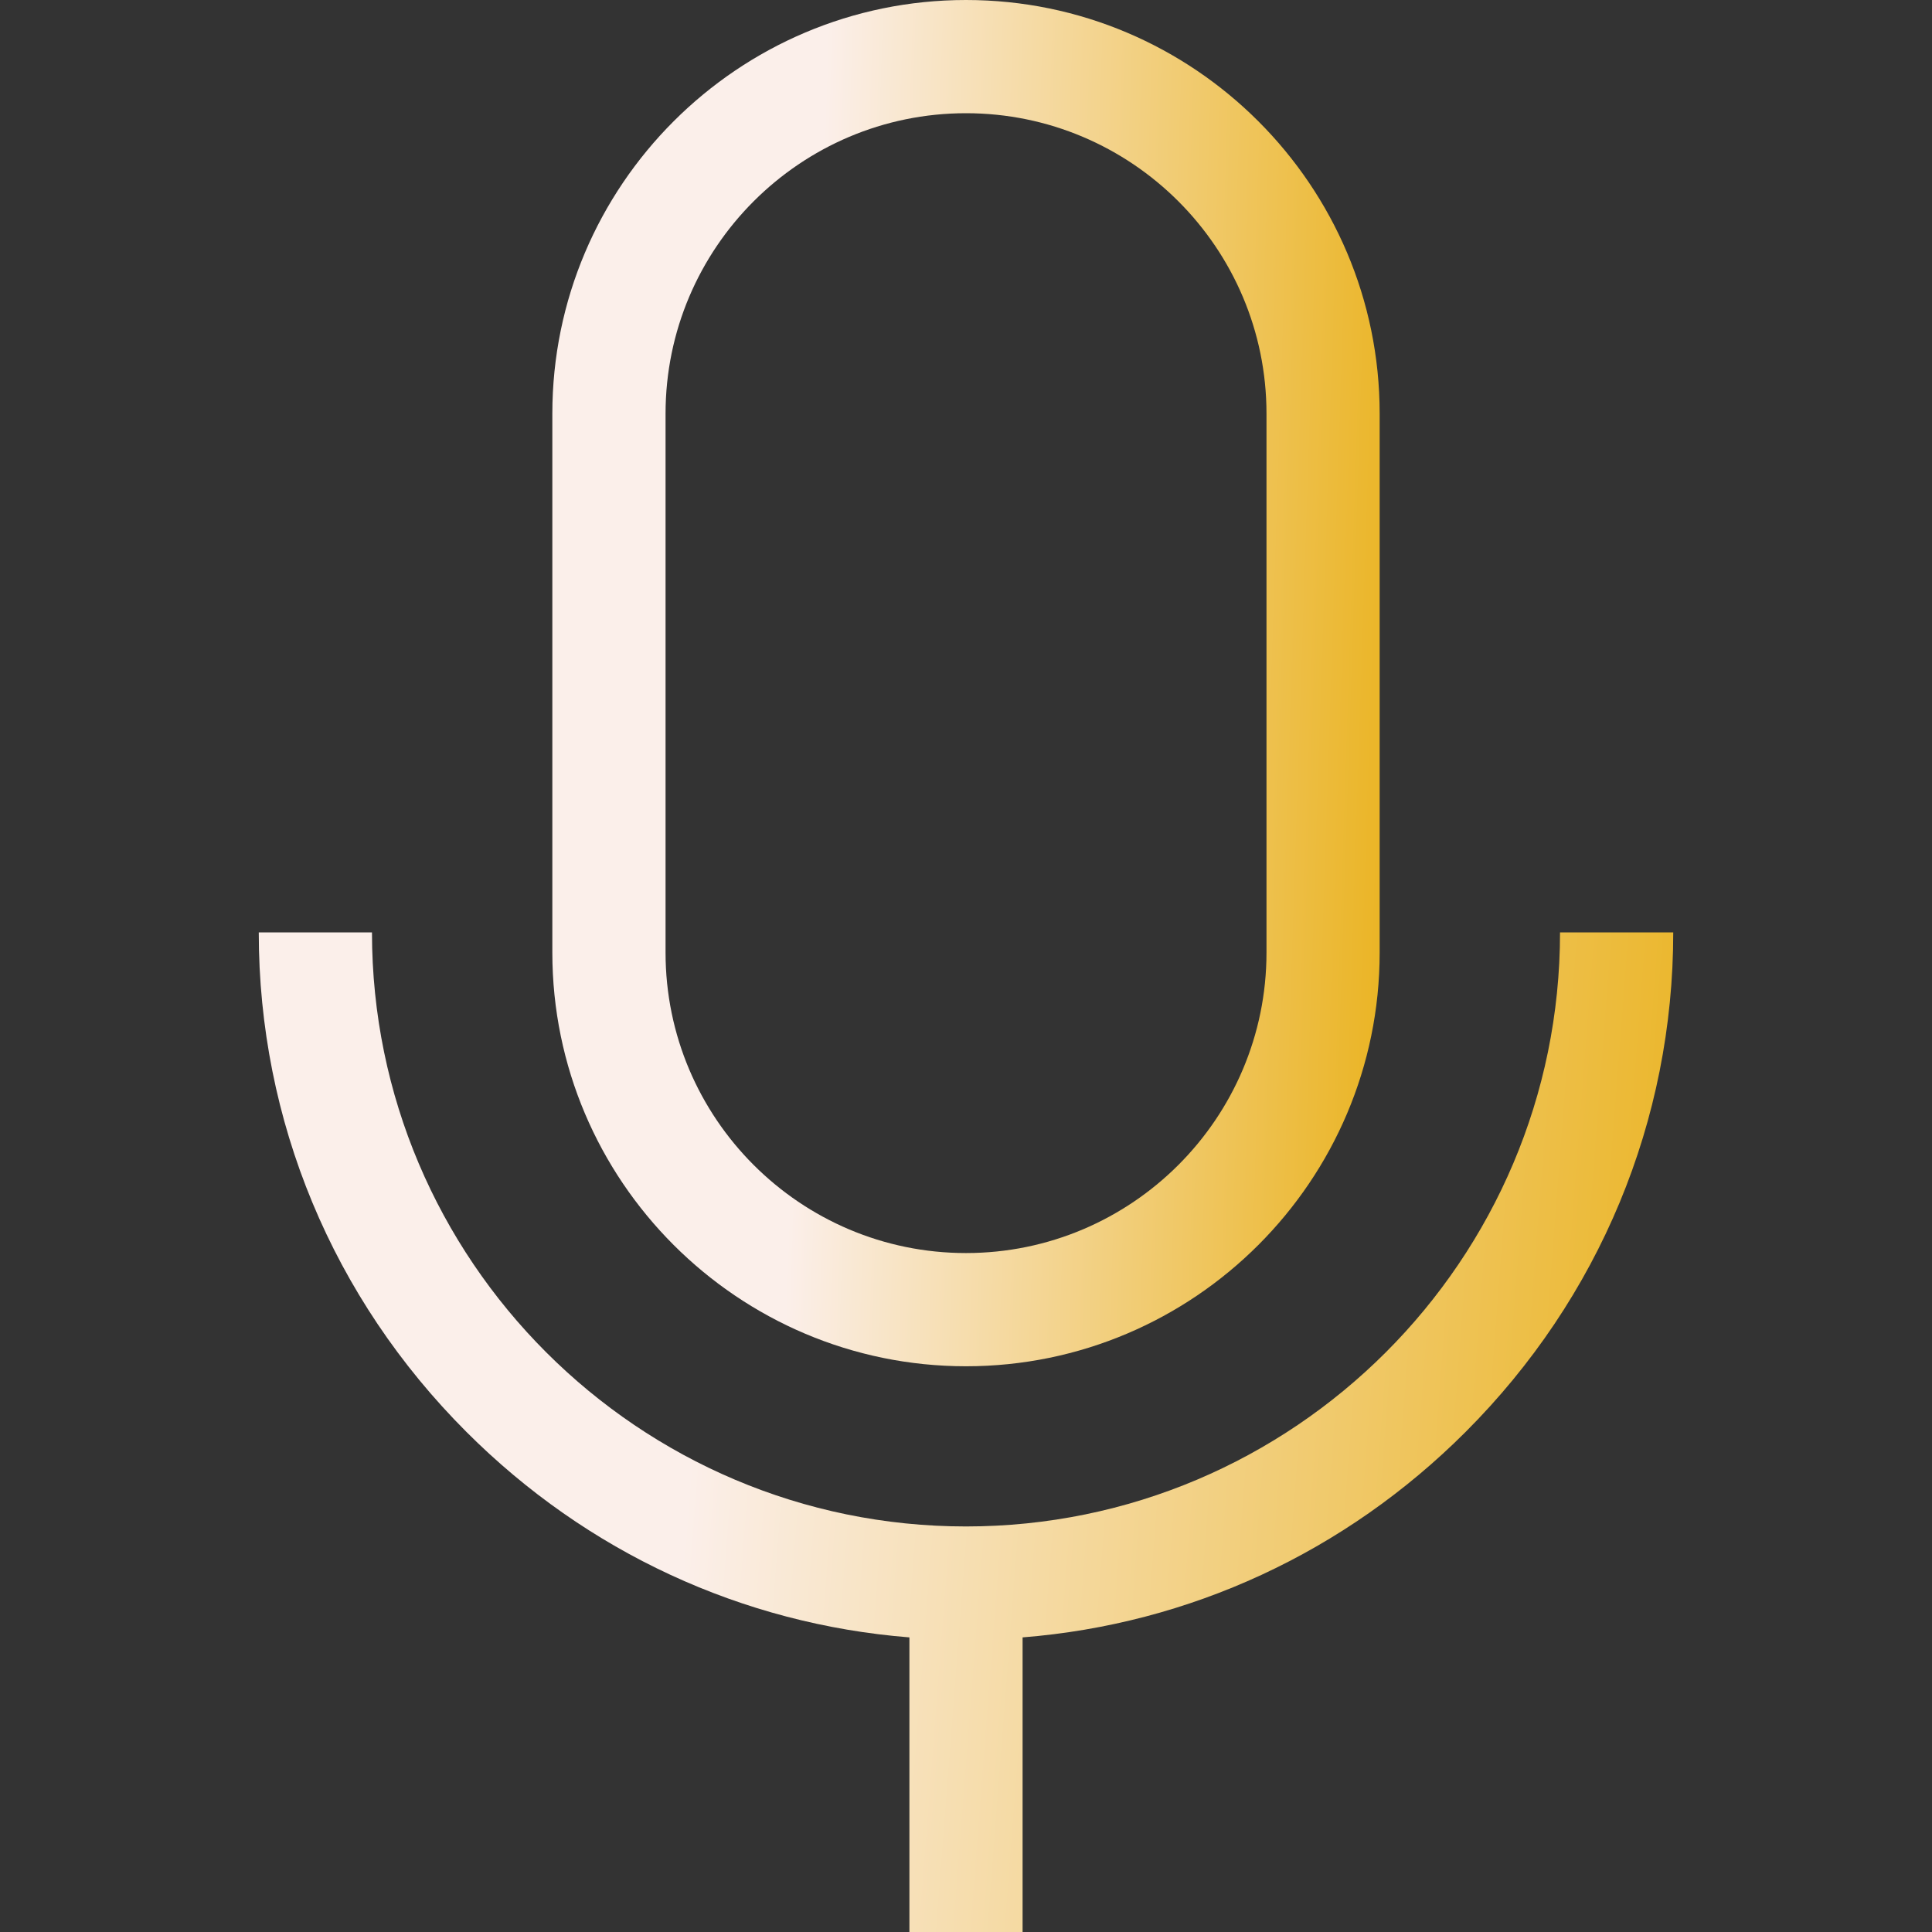
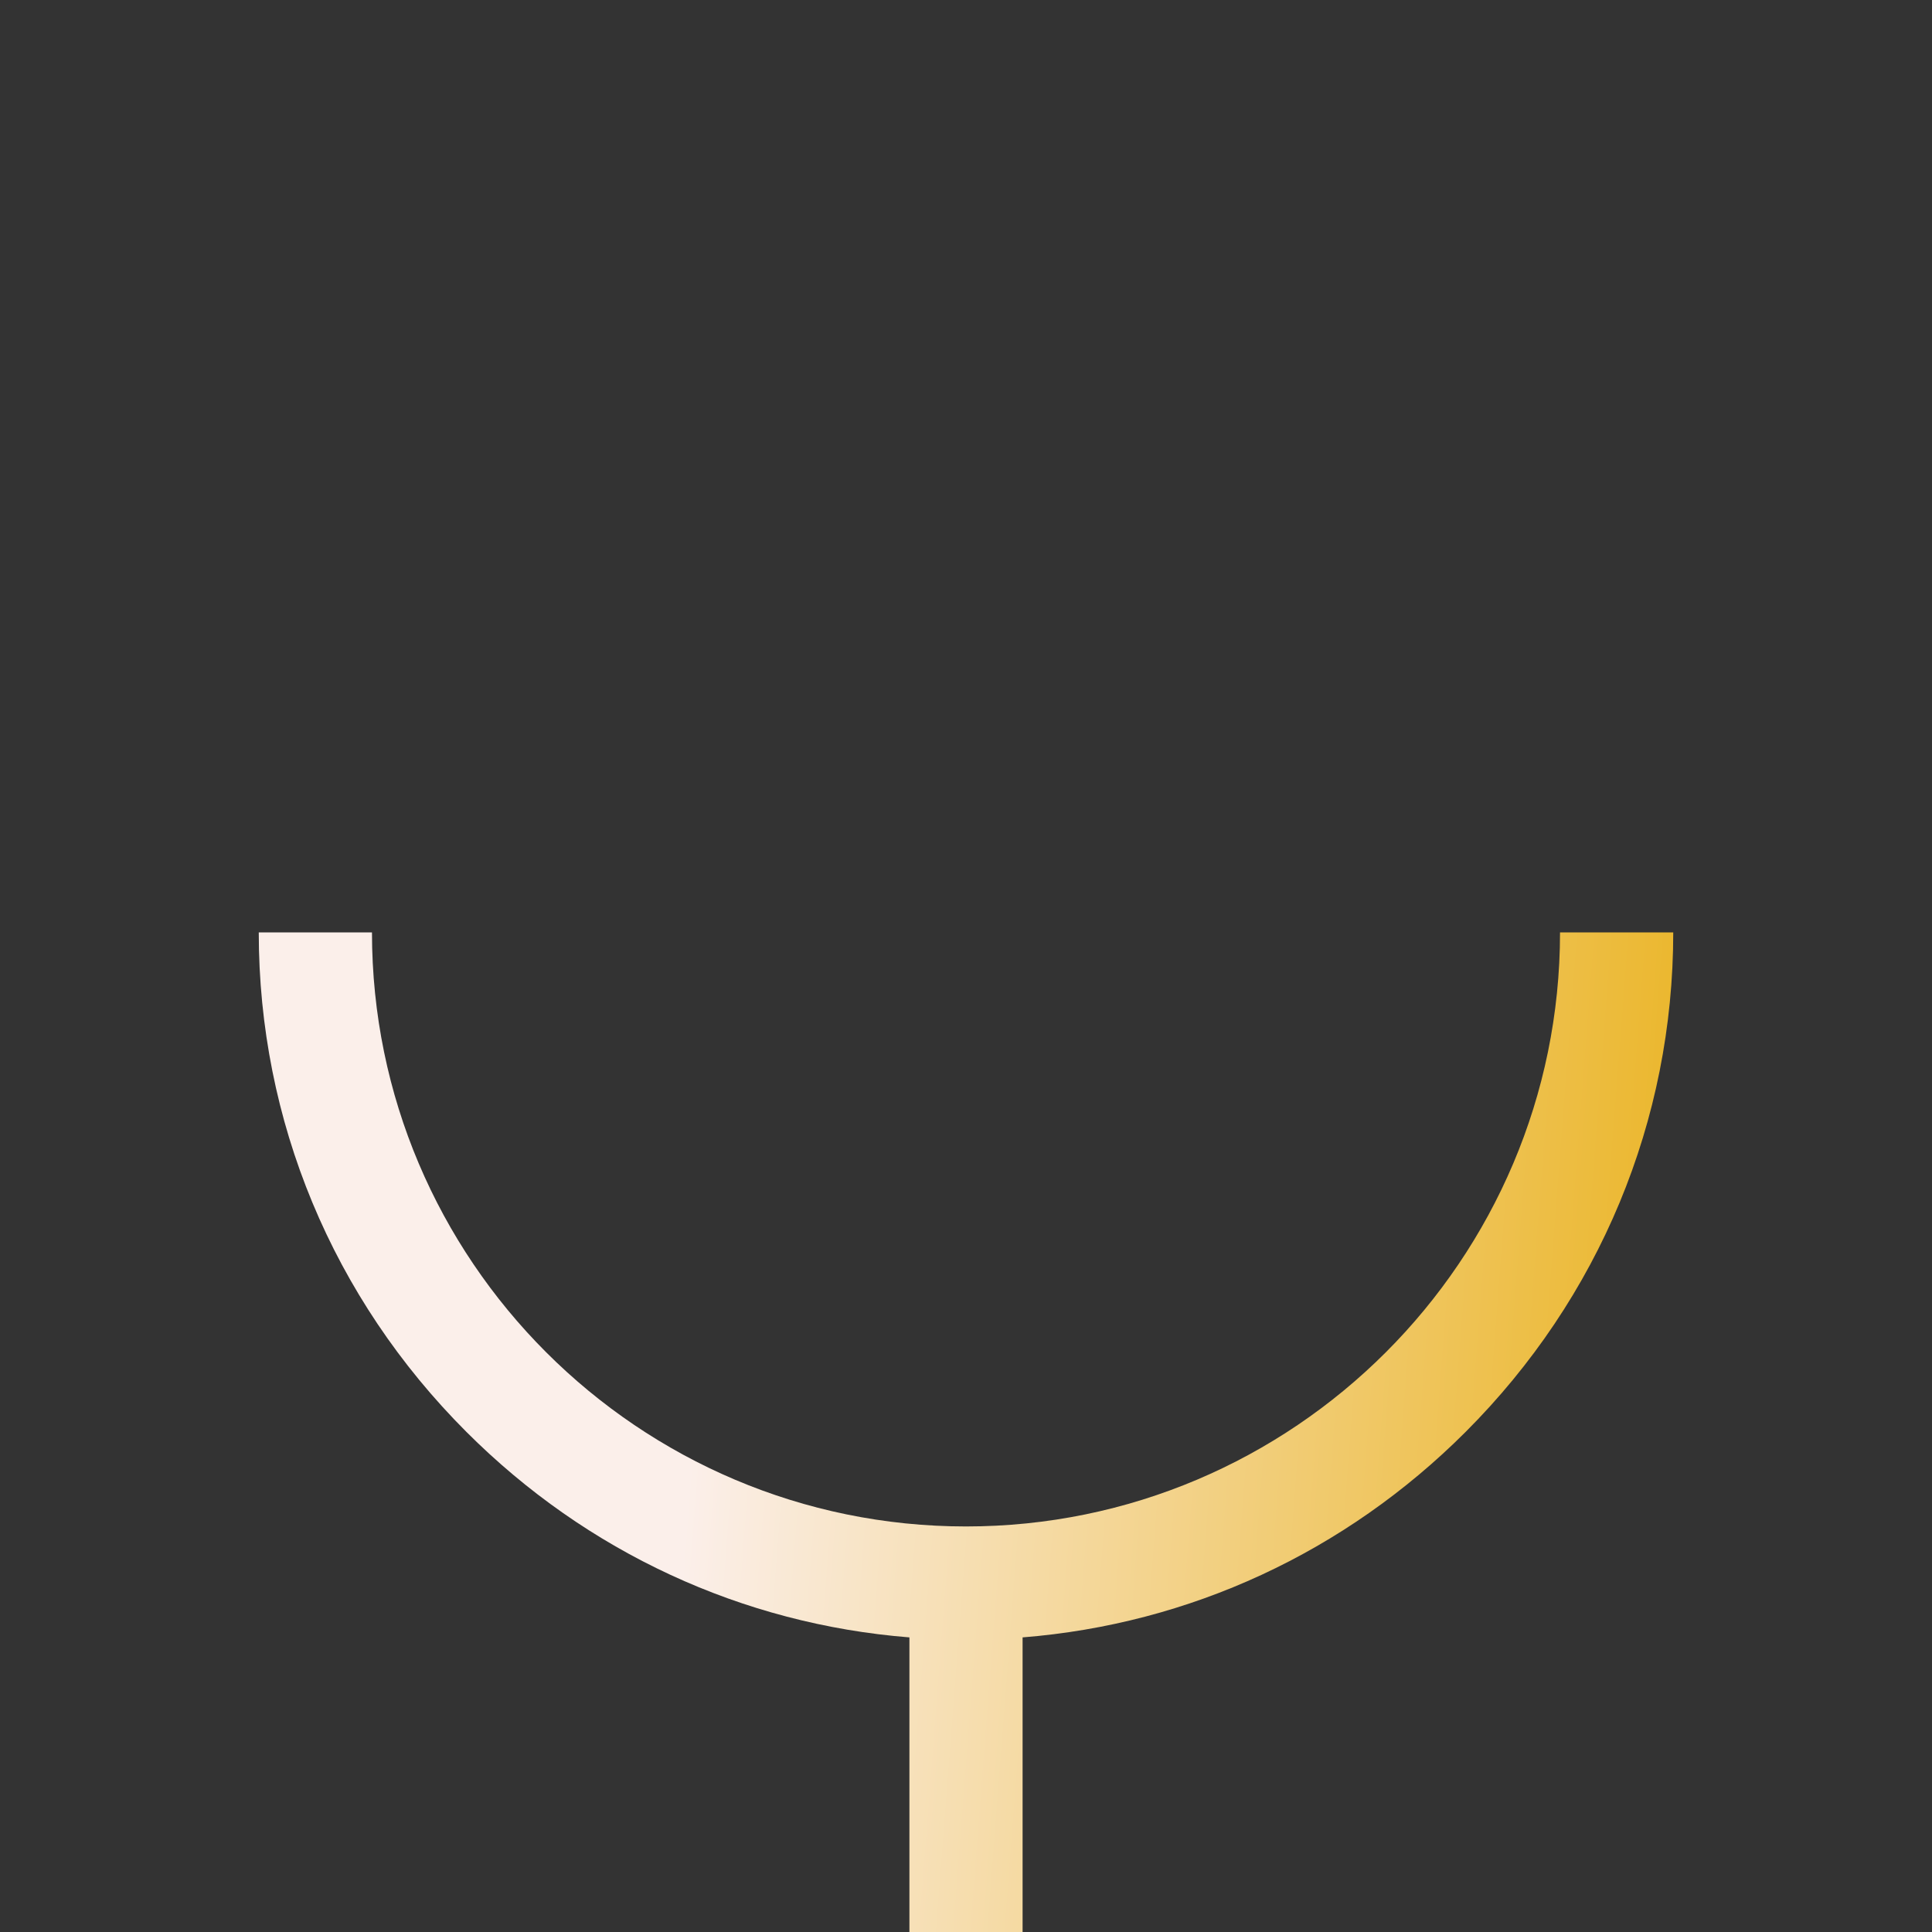
<svg xmlns="http://www.w3.org/2000/svg" width="45" height="45" viewBox="0 0 45 45" fill="none">
  <rect x="0" y="0" width="45" height="45" fill="#333333" stroke="none" />
-   <path d="M22.5 0C17.187 0 12.865 4.322 12.865 9.635V22.188C12.865 27.5 17.187 31.823 22.5 31.823C27.813 31.823 32.135 27.5 32.135 22.188V9.635C32.135 4.322 27.813 0 22.5 0ZM29.499 22.188C29.499 26.047 26.359 29.186 22.5 29.186C18.641 29.186 15.502 26.047 15.502 22.188V9.635C15.502 5.776 18.641 2.637 22.5 2.637C26.359 2.637 29.499 5.776 29.499 9.635V22.188Z" fill="url(#paint0_linear_142_2859)" />
  <path d="M36.336 21.718C36.336 29.348 30.129 35.554 22.5 35.554C14.871 35.554 8.664 29.348 8.664 21.718H6.027C6.027 26.102 7.745 30.234 10.865 33.353C13.67 36.158 17.293 37.829 21.182 38.138V45H23.818V38.138C27.707 37.829 31.33 36.158 34.135 33.354C37.255 30.234 38.973 26.102 38.973 21.718H36.336Z" fill="url(#paint1_linear_142_2859)" />
  <defs>
    <linearGradient id="paint0_linear_142_2859" x1="19.769" y1="-14.344" x2="34.434" y2="-13.86" gradientUnits="userSpaceOnUse">
      <stop stop-color="#FBEFEA" />
      <stop offset="1" stop-color="#E9B016" />
    </linearGradient>
    <linearGradient id="paint1_linear_142_2859" x1="17.831" y1="11.224" x2="42.781" y2="13.148" gradientUnits="userSpaceOnUse">
      <stop stop-color="#FBEFEA" />
      <stop offset="1" stop-color="#E9B016" />
    </linearGradient>
  </defs>
</svg>